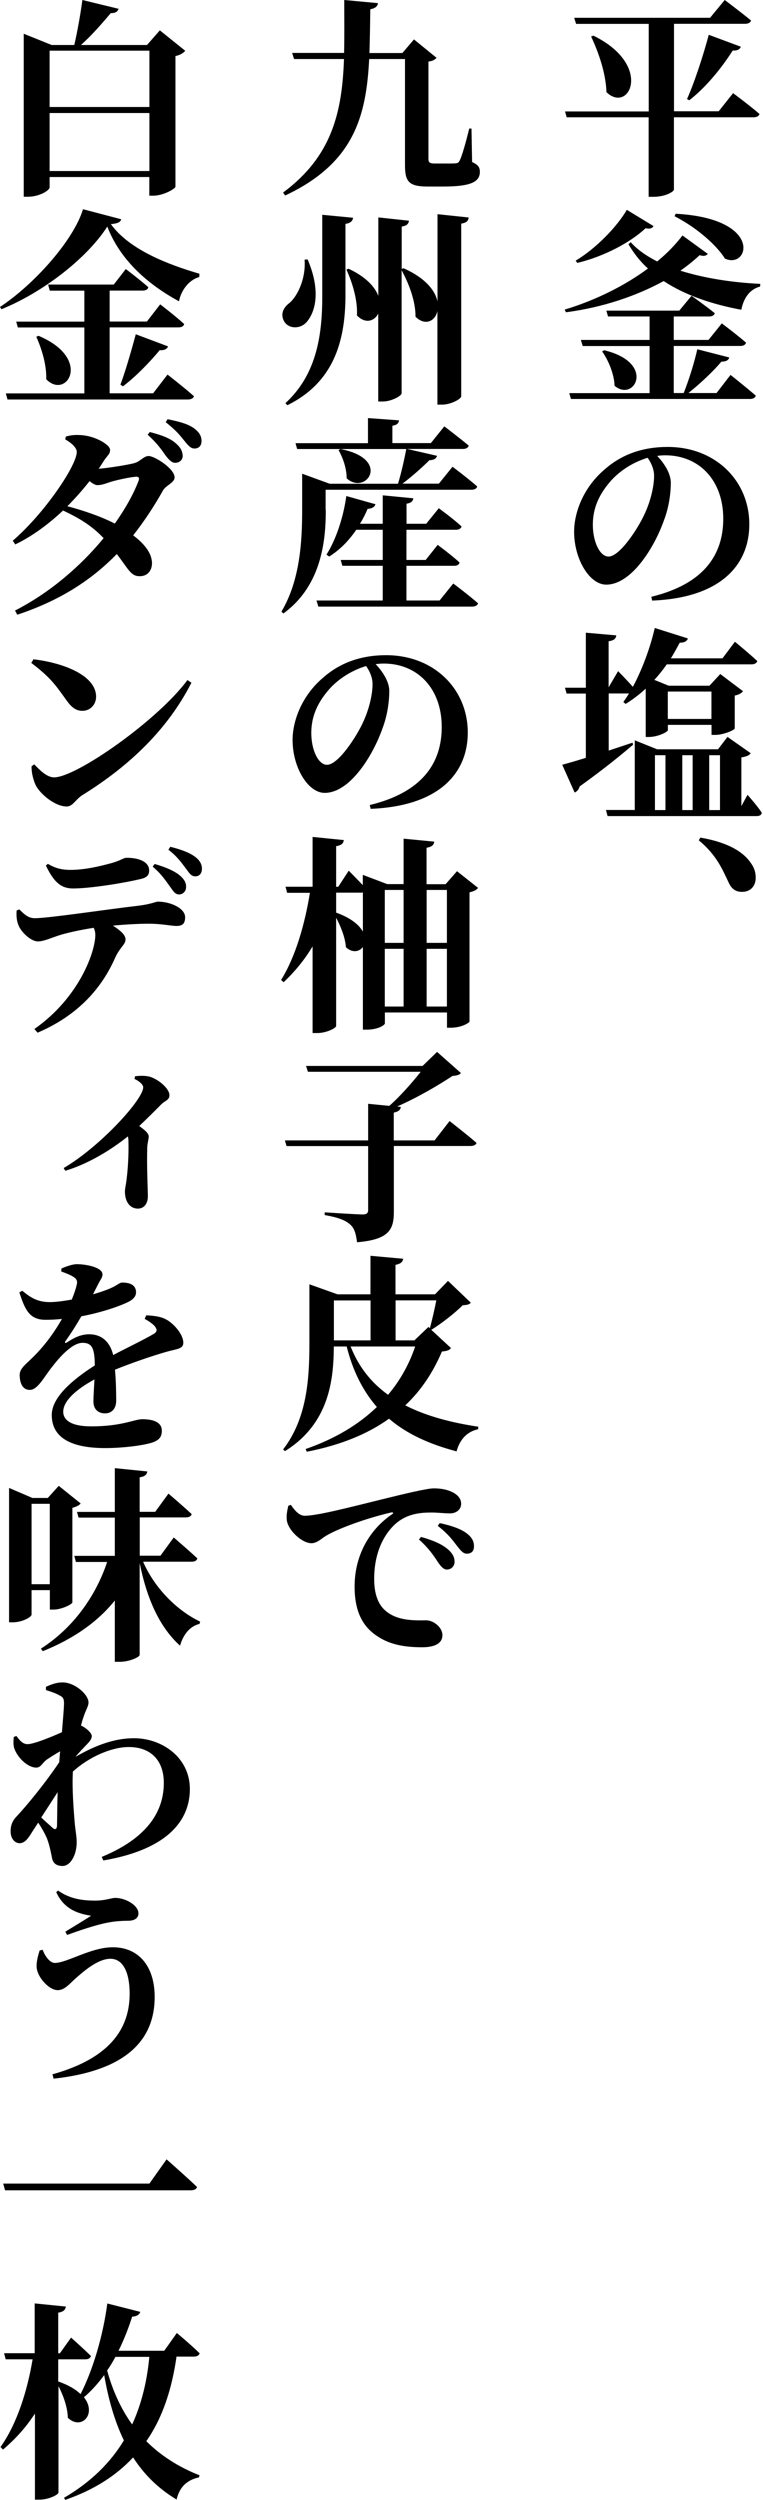
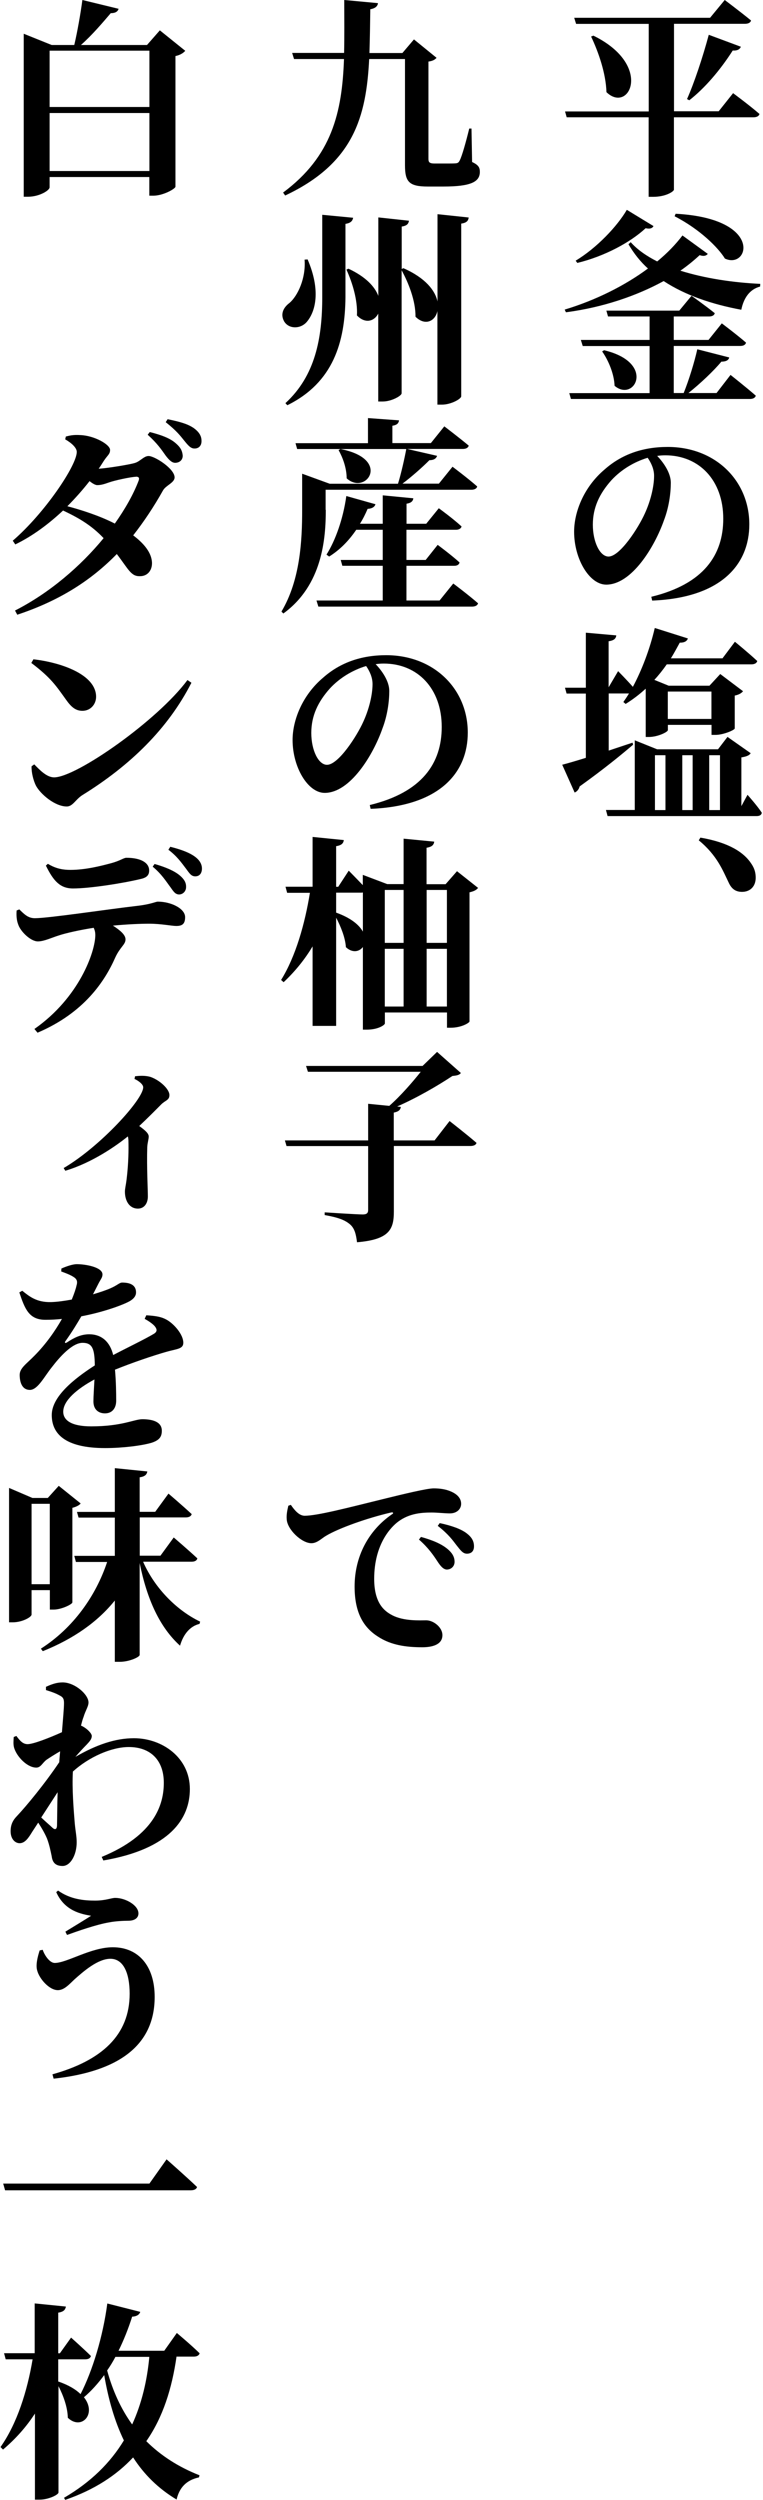
<svg xmlns="http://www.w3.org/2000/svg" width="95" height="311" viewBox="0 0 95 311" fill="none">
  <path d="M91.287 11.597C91.287 11.597 93.328 13.105 94.563 14.179C94.488 14.461 94.198 14.591 93.812 14.591H83.909V23.595C83.909 23.801 82.931 24.485 81.331 24.485H80.762V14.591H70.558L70.354 13.864H80.772V2.972H71.729L71.493 2.213H88.409L90.235 0C90.235 0 92.243 1.508 93.511 2.549C93.436 2.831 93.146 2.962 92.759 2.962H83.919V13.842H89.483L91.287 11.575V11.597ZM73.888 4.437C81.363 8.104 78.345 14.2 75.51 11.467C75.434 9.123 74.532 6.52 73.598 4.545L73.877 4.437H73.888ZM85.541 12.324C86.422 10.349 87.496 7.138 88.248 4.328L92.243 5.815C92.136 6.097 91.835 6.335 91.234 6.281C89.666 8.733 87.754 10.968 85.82 12.476L85.541 12.324Z" fill="black" />
  <path d="M88.12 31.59C87.937 31.796 87.679 31.927 87.11 31.742C86.412 32.393 85.617 33.044 84.715 33.673C87.787 34.639 91.342 35.159 94.66 35.311L94.639 35.648C93.35 35.984 92.598 37.058 92.298 38.533C88.667 37.861 85.316 36.732 82.631 34.964C79.301 36.787 75.102 38.24 70.462 38.848L70.311 38.512C74.2 37.34 77.819 35.517 80.676 33.402C79.72 32.545 78.925 31.525 78.249 30.386L78.528 30.126C79.355 31.059 80.483 31.84 81.826 32.523C83.093 31.482 84.145 30.386 84.972 29.291L88.12 31.579V31.59ZM90.955 46.637C90.955 46.637 92.91 48.177 94.102 49.219C94.027 49.501 93.737 49.631 93.382 49.631H71.085L70.881 48.904H80.88V43.046H72.556L72.32 42.287H80.88V39.369H75.703L75.499 38.642H84.575L86.1 36.797C86.1 36.797 87.905 38.078 88.99 38.956C88.936 39.238 88.656 39.369 88.27 39.369H83.888V42.287H88.216L89.87 40.226C89.87 40.226 91.75 41.636 92.888 42.623C92.813 42.905 92.555 43.035 92.169 43.035H83.888V48.893H85.123C85.767 47.31 86.465 45.042 86.82 43.448L90.794 44.467C90.719 44.804 90.407 44.988 89.817 44.988C88.839 46.16 87.185 47.722 85.714 48.893H89.215L90.966 46.626L90.955 46.637ZM81.364 28.13C81.235 28.368 80.977 28.52 80.386 28.39C78.507 30.137 75.284 31.883 71.88 32.708L71.676 32.426C74.307 30.842 76.853 28.151 78.045 26.101L81.374 28.13H81.364ZM75.209 43.567C81.707 45.107 79.001 50.098 76.52 47.993C76.466 46.507 75.746 44.814 74.973 43.719L75.209 43.567ZM84.124 26.589C95.155 27.186 93.221 33.565 90.257 32.165C89.43 30.809 87.142 28.52 83.995 26.904L84.124 26.589Z" fill="black" />
  <path d="M81.106 74.235C87.625 72.651 90.052 69.028 90.052 64.526C90.052 59.731 87.034 56.639 82.835 56.639C82.502 56.639 82.169 56.661 81.825 56.715C82.599 57.518 83.522 58.82 83.522 60.045C83.522 61.369 83.286 63.116 82.674 64.71C81.514 68.019 78.657 72.727 75.478 72.727C73.394 72.727 71.482 69.549 71.482 66.142C71.482 63.723 72.663 60.599 75.295 58.386C77.357 56.563 79.956 55.598 83.135 55.598C89.064 55.598 93.296 59.785 93.296 65.231C93.296 70.156 89.87 74.365 81.202 74.712L81.095 74.246L81.106 74.235ZM80.644 56.943C78.99 57.442 77.368 58.397 76.133 59.731C74.64 61.401 73.813 63.137 73.813 65.274C73.813 67.412 74.693 69.234 75.767 69.234C77.185 69.234 79.484 65.665 80.278 63.897C80.977 62.389 81.439 60.566 81.439 59.188C81.439 58.353 81.073 57.572 80.644 56.954V56.943Z" fill="black" />
  <path d="M78.818 92.645C77.422 93.838 75.231 95.639 72.17 97.83C72.094 98.167 71.837 98.481 71.547 98.59L70 95.129C70.623 94.977 71.675 94.663 72.943 94.272V86.277H70.548L70.344 85.55H72.943V78.705L76.734 79.041C76.681 79.41 76.498 79.67 75.778 79.768V85.496L76.96 83.489C76.96 83.489 78.013 84.552 78.797 85.442C79.903 83.38 80.912 80.755 81.525 78.119L85.649 79.421C85.542 79.735 85.241 79.963 84.639 79.941C84.274 80.614 83.92 81.265 83.533 81.894H89.956L91.503 79.833C91.503 79.833 93.232 81.243 94.285 82.23C94.209 82.513 93.919 82.643 93.565 82.643H83.018C82.524 83.348 82.008 83.999 81.471 84.574L83.254 85.3H88.334L89.677 83.847L92.512 85.984C92.362 86.19 92.018 86.429 91.481 86.526V90.616C91.46 90.822 90.064 91.419 89.086 91.419H88.592V90.171H83.157V90.822C83.157 91.061 81.89 91.679 80.784 91.679H80.397V85.669C79.602 86.396 78.775 87.025 77.894 87.568L77.615 87.329C77.851 86.993 78.077 86.656 78.313 86.266H75.789V93.372C76.745 93.057 77.744 92.721 78.754 92.385L78.829 92.645H78.818ZM93.071 98.872C93.071 98.872 94.285 100.228 94.854 101.107C94.8 101.389 94.575 101.519 94.209 101.519H75.65L75.445 100.759H79.033V92.092L81.815 93.209H89.398L90.579 91.668L93.468 93.697C93.286 93.979 92.953 94.109 92.308 94.218V100.282L93.082 98.85L93.071 98.872ZM81.546 100.77H82.856V93.947H81.546V100.77ZM83.147 86.027V89.434H88.581V86.027H83.147ZM84.951 93.947V100.77H86.24V93.947H84.951ZM88.302 93.947V100.77H89.645V93.947H88.302Z" fill="black" />
  <path d="M87.217 104.198C90.697 104.795 92.609 105.999 93.554 107.453C93.994 108.104 94.091 108.646 94.091 109.199C94.091 110.241 93.425 110.946 92.394 110.946C91.642 110.946 91.105 110.631 90.718 109.774C90.02 108.342 89.3 106.411 87.002 104.535L87.206 104.198H87.217Z" fill="black" />
  <path d="M58.791 20.156C59.564 20.525 59.746 20.829 59.746 21.382C59.746 22.63 58.608 23.205 55.214 23.205H53.259C50.918 23.205 50.424 22.608 50.424 20.547V7.344H45.966C45.601 14.504 44.054 20.308 35.505 24.322L35.247 23.953C41.326 19.451 42.594 13.983 42.83 7.344H36.611L36.375 6.585H42.841C42.894 4.502 42.862 2.311 42.862 0L47.062 0.391C47.008 0.781 46.729 1.041 46.106 1.15C46.084 3.027 46.052 4.849 45.998 6.596H50.101L51.541 4.903L54.355 7.192C54.172 7.399 53.914 7.583 53.345 7.659V19.766C53.345 20.178 53.474 20.341 54.097 20.341H55.493C56.03 20.341 56.503 20.341 56.728 20.319C56.986 20.297 57.093 20.243 57.244 19.95C57.523 19.408 57.996 17.737 58.425 15.99H58.705L58.78 20.156H58.791Z" fill="black" />
  <path d="M38.297 32.263C39.952 36.114 39.307 38.75 38.19 40.052C37.395 40.963 35.945 40.942 35.376 39.976C34.882 39.087 35.269 38.262 36.042 37.687C37.052 36.83 38.104 34.639 37.922 32.295L38.287 32.274L38.297 32.263ZM43.969 27.088C43.893 27.457 43.711 27.739 43.013 27.848V36.982C42.959 42.526 41.52 47.581 35.773 50.412L35.537 50.152C39.253 46.745 40.123 42.081 40.123 36.95V26.72L43.969 27.088ZM58.35 27.088C58.297 27.457 58.114 27.718 57.427 27.815V49.295C57.427 49.631 56.138 50.336 55.031 50.336H54.462V38.696C54.183 39.976 52.916 40.573 51.734 39.401C51.755 37.449 50.886 35.235 50.005 33.619V48.926C50.005 49.241 48.737 49.946 47.663 49.946H47.094V39.011C46.6 39.976 45.472 40.312 44.441 39.239C44.549 37.34 43.872 35.149 43.131 33.532L43.389 33.424C45.558 34.444 46.664 35.658 47.105 36.808V27.045L50.918 27.457C50.864 27.826 50.681 28.086 50.016 28.184V33.467L50.22 33.359C53.002 34.584 54.194 36.168 54.473 37.503V26.644L58.361 27.056L58.35 27.088Z" fill="black" />
  <path d="M40.564 63.43C40.564 66.967 40.156 72.781 35.279 76.318L35.043 76.079C37.384 72.152 37.621 67.249 37.621 63.43V58.928L41.047 60.176H49.554C49.94 58.928 50.348 57.127 50.585 55.858H36.998L36.794 55.131H45.816V52.007L49.682 52.289C49.629 52.625 49.478 52.864 48.855 52.962V55.12H53.646L55.321 53.037C55.321 53.037 57.179 54.448 58.361 55.435C58.286 55.717 57.996 55.847 57.641 55.847H50.681L54.419 56.704C54.312 57.041 54.011 57.247 53.463 57.247C52.636 58.082 51.294 59.275 50.112 60.165H54.645L56.342 58.06C56.342 58.06 58.254 59.492 59.413 60.512C59.36 60.794 59.048 60.924 58.694 60.924H40.542V63.419L40.564 63.43ZM56.449 72.597C56.449 72.597 58.361 74.029 59.521 75.049C59.446 75.331 59.156 75.461 58.769 75.461H39.64L39.404 74.701H47.653V70.384H42.626L42.422 69.657H47.653V65.903H44.355C43.399 67.314 42.271 68.431 40.983 69.234L40.65 68.995C41.788 67.195 42.733 64.493 43.12 61.705L46.75 62.725C46.643 63.061 46.342 63.267 45.773 63.3C45.494 63.951 45.182 64.58 44.817 65.155H47.653V61.618L51.465 61.987C51.412 62.324 51.229 62.562 50.617 62.66V65.155H53.066L54.634 63.224C54.634 63.224 56.363 64.472 57.469 65.491C57.394 65.773 57.104 65.903 56.771 65.903H50.606V69.657H53.001L54.494 67.78C54.494 67.78 56.224 69.06 57.222 69.972C57.147 70.254 56.911 70.384 56.556 70.384H50.606V74.701H54.731L56.428 72.597H56.449ZM42.39 55.858C48.812 57.106 45.558 61.694 43.163 59.503C43.163 58.223 42.669 56.899 42.153 55.988L42.39 55.858Z" fill="black" />
  <path d="M46.052 100.141C52.572 98.557 54.999 94.934 54.999 90.432C54.999 85.637 51.981 82.545 47.782 82.545C47.449 82.545 47.116 82.567 46.772 82.621C47.545 83.424 48.469 84.725 48.469 85.951C48.469 87.275 48.233 89.021 47.62 90.616C46.461 93.925 43.603 98.633 40.424 98.633C38.34 98.633 36.429 95.454 36.429 92.048C36.429 89.629 37.61 86.504 40.242 84.291C42.304 82.469 44.903 81.503 48.082 81.503C54.011 81.503 58.243 85.691 58.243 91.137C58.243 96.062 54.817 100.271 46.149 100.618L46.042 100.152L46.052 100.141ZM45.59 82.849C43.936 83.348 42.315 84.302 41.079 85.637C39.587 87.307 38.759 89.043 38.759 91.18C38.759 93.317 39.64 95.14 40.714 95.14C42.132 95.14 44.431 91.571 45.225 89.802C45.923 88.294 46.385 86.472 46.385 85.094C46.385 84.259 46.02 83.478 45.59 82.859V82.849Z" fill="black" />
-   <path d="M59.542 110.425C59.36 110.685 59.048 110.87 58.458 111V127.066C58.458 127.218 57.48 127.847 56.116 127.847H55.654V125.949H47.921V127.305C47.921 127.511 47.072 128.086 45.676 128.086H45.182V117.802C44.742 118.399 43.872 118.583 43.066 117.824C42.991 116.63 42.422 115.242 41.852 114.157V127.62C41.852 127.902 40.617 128.509 39.511 128.509H38.92V117.726C37.943 119.364 36.729 120.85 35.312 122.185L35 121.903C36.826 118.963 37.964 114.895 38.587 111.065H35.752L35.548 110.306H38.92V104.111L42.808 104.502C42.755 104.892 42.551 105.153 41.852 105.261V110.317H42.11L43.421 108.31C43.421 108.31 44.377 109.275 45.171 110.11V108.83L48.211 109.98H50.252V104.328L54.065 104.697C54.011 105.088 53.807 105.348 53.109 105.457V109.991H55.482L56.9 108.375L59.532 110.458L59.542 110.425ZM41.852 113.528C43.732 114.2 44.742 115.09 45.182 115.893V111.022C45.182 111.022 45.053 111.043 44.999 111.043H41.852V113.517V113.528ZM47.91 110.707V117.292H50.252V110.707H47.91ZM47.91 125.211H50.252V118.03H47.91V125.211ZM53.12 110.707V117.292H55.644V110.707H53.12ZM55.644 125.211V118.03H53.12V125.211H55.644Z" fill="black" />
+   <path d="M59.542 110.425C59.36 110.685 59.048 110.87 58.458 111V127.066C58.458 127.218 57.48 127.847 56.116 127.847H55.654V125.949H47.921V127.305C47.921 127.511 47.072 128.086 45.676 128.086H45.182V117.802C44.742 118.399 43.872 118.583 43.066 117.824C42.991 116.63 42.422 115.242 41.852 114.157V127.62H38.92V117.726C37.943 119.364 36.729 120.85 35.312 122.185L35 121.903C36.826 118.963 37.964 114.895 38.587 111.065H35.752L35.548 110.306H38.92V104.111L42.808 104.502C42.755 104.892 42.551 105.153 41.852 105.261V110.317H42.11L43.421 108.31C43.421 108.31 44.377 109.275 45.171 110.11V108.83L48.211 109.98H50.252V104.328L54.065 104.697C54.011 105.088 53.807 105.348 53.109 105.457V109.991H55.482L56.9 108.375L59.532 110.458L59.542 110.425ZM41.852 113.528C43.732 114.2 44.742 115.09 45.182 115.893V111.022C45.182 111.022 45.053 111.043 44.999 111.043H41.852V113.517V113.528ZM47.91 110.707V117.292H50.252V110.707H47.91ZM47.91 125.211H50.252V118.03H47.91V125.211ZM53.12 110.707V117.292H55.644V110.707H53.12ZM55.644 125.211V118.03H53.12V125.211H55.644Z" fill="black" />
  <path d="M55.977 139.455C55.977 139.455 58.06 141.072 59.328 142.167C59.274 142.428 58.962 142.558 58.576 142.558H49.038V150.738C49.038 152.929 48.469 154.198 44.452 154.534C44.323 153.493 44.14 152.788 43.571 152.3C42.98 151.801 42.207 151.464 40.424 151.15V150.813C40.424 150.813 44.42 151.074 45.172 151.074C45.666 151.074 45.837 150.889 45.837 150.531V142.569H35.677L35.473 141.864H45.837V137.307L48.469 137.568C49.887 136.32 51.38 134.595 52.389 133.326H38.34L38.104 132.599H52.615L54.419 130.853L57.384 133.478C57.179 133.738 56.889 133.792 56.331 133.847C54.451 135.094 51.874 136.58 49.446 137.644L49.908 137.698C49.854 138.088 49.597 138.294 49.027 138.403V141.864H54.108L55.966 139.466L55.977 139.455Z" fill="black" />
-   <path d="M56.159 167.683C55.955 167.965 55.697 168.052 55.021 168.128C53.936 170.677 52.464 172.944 50.456 174.821C53.109 176.177 56.234 176.98 59.553 177.479L59.532 177.793C58.168 178.075 57.233 179.073 56.846 180.549C53.517 179.659 50.681 178.412 48.437 176.481C45.784 178.379 42.454 179.757 38.201 180.592L38.05 180.256C41.659 179.008 44.624 177.24 46.922 175.027C45.247 173.096 43.958 170.655 43.163 167.498H41.563C41.541 171.773 40.94 177.11 35.483 180.516L35.247 180.31C38.212 176.459 38.523 171.588 38.523 167.108V159.763L42.024 161.011H46.127V156.216L50.198 156.585C50.144 156.954 49.919 157.214 49.242 157.344V161.011H54.161L55.783 159.34L58.619 162.052C58.415 162.291 58.157 162.335 57.609 162.367C56.653 163.333 54.956 164.656 53.721 165.415L53.667 165.394L56.138 167.683H56.159ZM41.573 161.77V166.739H46.138V161.77H41.573ZM43.657 167.498C44.667 170.08 46.288 172.055 48.318 173.508C49.811 171.74 50.95 169.711 51.691 167.498H43.646H43.657ZM49.253 161.77V166.739H51.594L53.345 165.068L53.528 165.22C53.785 164.255 54.118 162.855 54.322 161.76H49.242L49.253 161.77Z" fill="black" />
  <path d="M36.235 187.231C36.697 187.904 37.266 188.555 37.932 188.555C39.479 188.555 43.195 187.589 47.728 186.472C50.456 185.799 53.195 185.148 53.989 185.148C54.784 185.148 55.536 185.257 56.202 185.561C56.9 185.875 57.416 186.363 57.416 187.069C57.416 187.719 56.879 188.262 56.02 188.262C55.354 188.262 54.473 188.153 53.753 188.153C52.593 188.153 51.025 188.229 49.629 189.249C48.727 189.9 46.589 192.037 46.589 196.409C46.589 199.457 47.878 200.423 48.802 200.911C50.241 201.692 52.335 201.562 53.077 201.562C53.957 201.562 55.085 202.419 55.085 203.406C55.085 204.632 53.742 204.914 52.583 204.914C50.574 204.914 48.694 204.654 47.094 203.612C45.311 202.495 44.151 200.694 44.151 197.364C44.151 193.61 45.88 190.388 48.791 188.381C49.027 188.251 48.995 188.099 48.716 188.143C45.676 188.848 42.143 190.117 40.574 191.061C40.037 191.375 39.49 191.972 38.77 191.972C37.556 191.972 35.752 190.258 35.698 188.978C35.645 188.349 35.806 187.73 35.902 187.307L36.214 187.199L36.235 187.231ZM52.421 191.191C53.839 191.581 55.074 192.081 55.88 192.829C56.417 193.328 56.599 193.795 56.599 194.283C56.599 194.825 56.191 195.248 55.622 195.248C55.214 195.227 54.87 194.858 54.462 194.228C54 193.523 53.356 192.558 52.164 191.516L52.421 191.18V191.191ZM54.741 189.466C56.213 189.781 57.394 190.193 58.114 190.746C58.758 191.245 59.016 191.733 59.016 192.363C59.016 192.938 58.705 193.274 58.135 193.274C57.641 193.274 57.362 192.883 56.846 192.232C56.385 191.636 55.869 190.876 54.505 189.813L54.741 189.477V189.466Z" fill="black" />
  <path d="M23.06 6.325C22.856 6.563 22.469 6.845 21.846 6.975V23.226C21.825 23.487 20.321 24.344 19.086 24.344H18.592V22.022H6.176V23.302C6.176 23.693 4.887 24.474 3.491 24.474H2.954V4.198L6.434 5.598H9.248C9.634 3.96 10.042 1.638 10.257 0L14.768 1.096C14.661 1.432 14.382 1.638 13.791 1.638C12.835 2.755 11.471 4.372 10.075 5.598H18.302L19.902 3.775L23.071 6.325H23.06ZM6.176 6.303V13.311H18.603V6.303H6.176ZM18.603 21.274V14.059H6.176V21.274H18.603Z" fill="black" />
-   <path d="M15.091 27.284C14.983 27.652 14.65 27.804 13.802 27.88C16.122 31.081 20.912 32.903 24.832 34.053L24.811 34.465C23.447 34.834 22.512 36.233 22.287 37.481C18.474 35.42 14.962 32.382 13.361 28.184C10.784 32.198 5.263 36.407 0.183 38.468L0 38.186C4.361 35.3 9.205 29.8 10.332 26.025L15.08 27.273L15.091 27.284ZM20.869 46.604C20.869 46.604 22.91 48.188 24.145 49.284C24.07 49.566 23.78 49.696 23.393 49.696H0.934L0.73 48.937H10.504V40.736H2.223L2.019 40.009H10.504V36.157H6.197L5.993 35.398H14.167L15.66 33.467C15.66 33.467 17.389 34.769 18.474 35.734C18.399 36.017 18.141 36.147 17.776 36.147H13.651V39.998H18.291L19.945 37.861C19.945 37.861 21.825 39.293 22.931 40.312C22.856 40.594 22.598 40.725 22.212 40.725H13.651V48.926H19.065L20.869 46.583V46.604ZM4.78 41.766C11.557 44.608 8.281 49.783 5.757 47.179C5.811 45.357 5.188 43.383 4.522 41.896L4.78 41.766ZM14.994 47.852C15.563 46.344 16.304 43.816 16.906 41.582L20.923 43.09C20.815 43.404 20.461 43.61 19.892 43.556C18.495 45.227 16.798 46.941 15.305 48.058L14.994 47.852Z" fill="black" />
  <path d="M8.185 54.307C8.679 54.177 9.141 54.068 9.989 54.122C11.74 54.177 13.705 55.294 13.705 55.967C13.705 56.509 13.394 56.617 12.932 57.323C12.728 57.637 12.524 57.974 12.287 58.31C13.426 58.234 16.176 57.789 16.82 57.583C17.465 57.377 17.926 56.726 18.496 56.726C19.269 56.726 21.739 58.31 21.739 59.384C21.739 60.056 20.654 60.371 20.3 61C19.162 63.029 17.926 64.884 16.584 66.598C17.894 67.585 18.882 68.735 18.925 70.004C18.947 70.992 18.334 71.675 17.454 71.675C16.315 71.729 16.015 70.84 14.543 68.919C11.375 72.174 7.433 74.723 2.148 76.47L1.869 75.949C6.176 73.758 10.043 70.427 12.9 66.945C11.353 65.307 9.731 64.396 7.852 63.506C6.069 65.177 4.06 66.685 1.901 67.726L1.59 67.26C5.532 63.875 9.559 57.908 9.559 56.216C9.559 55.717 8.936 55.12 8.12 54.654L8.195 54.318L8.185 54.307ZM16.927 59.308C16.283 59.33 14.296 59.753 13.576 60.013C13.039 60.197 12.62 60.349 12.105 60.349C11.869 60.349 11.514 60.143 11.149 59.85C10.322 60.913 9.398 61.955 8.389 62.975C10.064 63.419 12.384 64.146 14.296 65.133C15.585 63.311 16.616 61.488 17.26 59.796C17.389 59.427 17.26 59.297 16.927 59.297V59.308ZM18.646 53.743C19.956 54.079 21.148 54.469 21.922 55.175C22.491 55.674 22.695 56.086 22.749 56.661C22.77 57.16 22.416 57.55 21.847 57.572C21.439 57.594 21.073 57.258 20.633 56.683C20.117 55.956 19.602 55.175 18.388 54.079L18.646 53.743ZM20.869 52.148C22.395 52.463 23.34 52.723 24.113 53.244C24.757 53.71 25.09 54.209 25.09 54.828C25.112 55.403 24.779 55.793 24.242 55.793C23.748 55.815 23.415 55.402 22.931 54.806C22.448 54.209 22.008 53.612 20.633 52.517L20.869 52.148Z" fill="black" />
  <path d="M4.157 82.013C7.712 82.426 11.965 83.944 11.965 86.678C11.965 87.611 11.267 88.425 10.268 88.425C9.42 88.425 8.872 87.958 8.227 87.047C6.992 85.333 6.369 84.335 3.899 82.469L4.157 82.024V82.013ZM23.34 84.595L23.834 84.932C20.923 90.638 16.229 95.216 10.247 98.915C9.398 99.458 9.065 100.325 8.313 100.325C6.82 100.325 5.016 98.763 4.468 97.722C4.157 97.093 3.899 96.084 3.931 95.324L4.264 95.086C4.887 95.715 5.789 96.702 6.734 96.702C9.516 96.702 19.645 89.596 23.34 84.595Z" fill="black" />
  <path d="M2.406 113.127C3.05 113.756 3.512 114.222 4.339 114.222C6.069 114.222 13.673 113.072 17.121 112.682C18.85 112.476 19.387 112.161 19.645 112.161C21.299 112.161 23.049 113.018 23.049 114.092C23.049 114.982 22.641 115.188 21.943 115.188C21.374 115.188 20.064 114.906 18.571 114.906C17.411 114.906 15.789 114.982 14.06 115.144C14.983 115.741 15.628 116.294 15.628 116.858C15.628 117.509 14.962 117.791 14.36 119.093C13.05 122.066 10.472 125.993 4.672 128.466L4.286 128C9.881 124.094 11.868 118.366 11.868 116.305C11.868 116.023 11.815 115.73 11.664 115.416C9.967 115.676 8.131 116.088 7.282 116.381C6.434 116.641 5.478 117.108 4.726 117.108C3.845 117.13 2.535 115.882 2.256 114.971C2.073 114.504 2.019 113.875 2.073 113.257L2.406 113.127ZM5.961 107.453C7.014 108.104 7.948 108.212 8.775 108.212C10.687 108.212 12.663 107.691 13.727 107.409C15.015 107.073 15.381 106.704 15.735 106.704C17.464 106.704 18.571 107.279 18.571 108.288C18.571 108.831 18.313 109.178 17.486 109.351C15.424 109.85 11.245 110.523 9.087 110.523C7.465 110.523 6.638 109.557 5.714 107.681L5.972 107.442L5.961 107.453ZM19.247 107.475C20.536 107.843 21.696 108.31 22.416 108.928C22.953 109.395 23.189 109.818 23.168 110.36C23.168 110.859 22.781 111.271 22.287 111.271C21.825 111.25 21.621 110.935 21.202 110.338C20.708 109.688 20.149 108.755 19.011 107.811L19.247 107.475ZM21.202 105.337C22.545 105.674 23.522 106.043 24.188 106.509C24.832 106.954 25.144 107.475 25.144 108.049C25.144 108.549 24.908 109.015 24.317 109.015C23.801 109.015 23.597 108.646 23.135 108.028C22.62 107.355 22.051 106.52 20.966 105.706L21.202 105.337Z" fill="black" />
  <path d="M16.82 133.879C17.357 133.825 18.034 133.771 18.7 133.955C19.838 134.324 21.095 135.463 21.095 136.223C21.095 136.873 20.579 136.873 20.064 137.394C19.398 138.067 18.442 139.032 17.336 140.074C18.034 140.573 18.517 140.985 18.517 141.376C18.517 141.744 18.367 142.102 18.334 142.699C18.259 145.227 18.41 147.906 18.41 148.839C18.41 149.675 17.969 150.347 17.174 150.347C16.068 150.347 15.553 149.327 15.553 148.243C15.553 147.852 15.681 147.386 15.757 146.756C16.015 144.673 16.015 142.873 15.993 142.016C15.993 141.755 15.972 141.549 15.918 141.365C14.5 142.515 11.482 144.641 8.131 145.639L7.927 145.303C12.492 142.623 17.83 136.765 17.83 135.257C17.83 134.867 17.207 134.422 16.745 134.216L16.82 133.879Z" fill="black" />
  <path d="M18.184 163.615C19.473 163.691 20.139 163.821 20.783 164.19C21.685 164.71 22.824 166.012 22.824 167.032C22.824 167.813 22.05 167.791 20.762 168.149C19.011 168.648 16.433 169.527 14.317 170.384C14.446 171.816 14.467 173.302 14.467 174.235C14.467 175.168 13.973 175.819 13.071 175.819C12.298 175.819 11.632 175.374 11.632 174.333C11.632 173.66 11.707 172.695 11.761 171.599C9.591 172.771 7.873 174.224 7.873 175.613C7.873 176.654 8.85 177.435 11.353 177.435C15.198 177.435 16.712 176.546 17.722 176.546C18.989 176.546 20.149 176.86 20.149 177.978C20.149 178.737 19.838 179.149 18.914 179.464C17.7 179.833 15.252 180.137 13.093 180.137C8.045 180.137 6.444 178.314 6.444 176.025C6.444 173.736 9.205 171.523 11.804 169.852C11.782 167.77 11.492 167.043 10.279 167.043C8.968 167.043 7.368 168.887 6.487 170.037C5.531 171.209 4.736 172.847 3.759 172.901C2.857 172.923 2.47 172.141 2.449 171.078C2.427 170.189 3.297 169.668 4.307 168.627C5.703 167.216 6.863 165.578 7.712 164.07C7.013 164.146 6.348 164.179 5.649 164.179C3.609 164.179 3.093 162.823 2.406 160.772L2.771 160.566C3.673 161.293 4.575 162.02 6.358 161.977C7.132 161.955 8.034 161.825 8.936 161.662C9.248 160.903 9.452 160.284 9.527 159.915C9.656 159.503 9.634 159.156 9.194 158.874C8.807 158.614 8.292 158.407 7.626 158.169L7.647 157.8C8.238 157.54 9.043 157.258 9.559 157.258C10.644 157.258 12.76 157.626 12.76 158.538C12.76 158.907 12.556 159.113 12.298 159.601L11.578 161.011C12.459 160.751 13.232 160.49 13.769 160.252C14.618 159.883 14.876 159.547 15.209 159.547C16.165 159.547 16.938 159.829 16.938 160.772C16.938 161.141 16.734 161.553 16.036 161.922C15.187 162.367 12.889 163.224 10.128 163.745C9.634 164.58 9.022 165.622 8.141 166.847C8.012 167.032 8.12 167.13 8.324 166.999C9.226 166.403 10.075 165.98 11.106 165.98C12.674 165.98 13.705 166.945 14.092 168.562C15.874 167.629 17.958 166.631 19.097 165.958C19.559 165.698 19.612 165.416 19.279 164.992C19.021 164.678 18.485 164.32 18.012 164.059L18.216 163.615H18.184Z" fill="black" />
  <path d="M3.931 197.798V200.846C3.931 201.161 2.771 201.811 1.59 201.811H1.128V185.094L4.039 186.342H5.95L7.315 184.834L10.043 187.025C9.892 187.231 9.527 187.437 9.012 187.568V199.338C8.99 199.566 7.669 200.228 6.67 200.228H6.208V197.808H3.942L3.931 197.798ZM3.931 187.069V197.071H6.198V187.069H3.931ZM17.83 194.304C19.323 197.689 22.137 200.401 24.918 201.725L24.843 202.007C23.737 202.267 22.856 203.2 22.416 204.719C19.913 202.451 18.313 199.013 17.389 194.435V205.869C17.389 206.129 16.1 206.726 14.919 206.726H14.296V199.099C12.159 201.757 9.162 203.862 5.328 205.402L5.091 205.088C9.14 202.506 11.944 198.503 13.34 194.304H9.452L9.248 193.545H14.296V188.783H9.785L9.581 188.077H14.296V182.632L18.345 183.044C18.27 183.413 18.087 183.673 17.389 183.771V188.067H19.323L20.977 185.799C20.977 185.799 22.781 187.34 23.866 188.349C23.791 188.631 23.501 188.761 23.146 188.761H17.4V193.523H19.978L21.632 191.256C21.632 191.256 23.458 192.818 24.575 193.86C24.5 194.142 24.242 194.272 23.855 194.272H17.851L17.83 194.304Z" fill="black" />
  <path d="M5.735 209.829C6.433 209.514 7.046 209.286 7.797 209.286C9.323 209.286 11.02 210.794 11.02 211.781C11.02 212.28 10.654 212.747 10.397 213.604C10.289 213.864 10.193 214.233 10.085 214.667C10.16 214.689 10.236 214.721 10.322 214.775C10.858 215.057 11.428 215.632 11.428 215.947C11.428 216.316 11.191 216.598 10.805 217.01C10.397 217.422 9.881 217.976 9.387 218.551C11.986 217.043 14.36 216.229 16.68 216.229C20.181 216.229 23.64 218.627 23.64 222.554C23.64 226.22 21.191 230.006 12.867 231.438L12.663 230.994C19.311 228.26 20.396 224.409 20.396 221.773C20.396 218.963 18.742 217.325 16.035 217.325C13.866 217.325 11.063 218.572 9.076 220.373C8.947 222.478 9.183 225.266 9.312 226.86C9.419 227.924 9.548 228.444 9.548 229.182C9.548 230.744 8.775 232.122 7.797 232.122C6.874 232.122 6.53 231.655 6.433 230.896C6.283 230.191 6.154 229.518 5.864 228.737C5.628 228.162 5.22 227.435 4.758 226.73L4.006 227.88C3.544 228.64 3.125 229.258 2.481 229.29C1.89 229.312 1.321 228.77 1.321 227.804C1.321 227.045 1.557 226.481 2.094 225.927C3.276 224.68 5.596 221.87 7.379 219.212C7.4 218.768 7.454 218.301 7.486 217.856C6.841 218.225 6.197 218.637 5.81 218.898C5.295 219.267 5.091 219.885 4.522 219.885C3.383 219.885 2.094 218.529 1.761 217.433C1.632 217.021 1.686 216.522 1.707 216.077L2.04 215.947C2.502 216.576 2.867 216.967 3.437 216.967C4.156 216.967 6.197 216.164 7.711 215.481C7.84 213.864 7.969 212.508 7.969 211.857C7.969 211.282 7.819 211.098 7.346 210.87C6.981 210.664 6.444 210.458 5.724 210.241V209.829H5.735ZM5.144 226.101C5.66 226.6 6.283 227.121 6.509 227.349C6.841 227.663 7.078 227.587 7.099 227.088C7.121 226.231 7.121 224.637 7.174 222.944L5.134 226.09L5.144 226.101Z" fill="black" />
  <path d="M5.316 242.547C5.574 243.307 6.218 244.185 6.809 244.185C8.356 244.185 11.299 242.233 14.048 242.233C17.249 242.233 19.258 244.576 19.258 248.405C19.258 254.502 14.693 257.702 6.68 258.581L6.53 258.039C12.663 256.325 16.143 253.168 16.143 248.015C16.143 245.411 15.348 243.665 13.748 243.665C12.147 243.665 10.321 245.303 9.29 246.214C8.7 246.756 8.023 247.57 7.207 247.57C6.122 247.57 4.887 246.138 4.629 245.118C4.425 244.446 4.683 243.404 4.94 242.623L5.327 242.547H5.316ZM6.992 235.387L7.228 235.181C8.796 236.299 10.525 236.429 11.847 236.429C13.168 236.429 13.855 236.092 14.349 236.092C15.617 236.092 17.238 237.004 17.238 238.023C17.238 238.522 16.852 238.935 15.971 238.935C15.38 238.935 14.317 238.989 13.576 239.141C12.008 239.401 9.58 240.258 8.345 240.703L8.141 240.291C9.172 239.662 10.59 238.804 11.342 238.316C10.16 238.11 8.066 237.741 7.013 235.398L6.992 235.387Z" fill="black" />
  <path d="M18.603 271.631L20.74 268.615C20.74 268.615 23.114 270.698 24.532 272.054C24.456 272.336 24.166 272.467 23.737 272.467H0.634L0.397 271.631H18.603Z" fill="black" />
  <path d="M21.975 293.187C21.406 297.114 20.3 300.683 18.216 303.677C19.999 305.446 22.19 306.878 24.843 307.919L24.768 308.18C23.221 308.516 22.34 309.427 21.986 310.935C19.688 309.557 17.937 307.811 16.573 305.695C14.511 307.908 11.783 309.709 8.12 310.978L7.97 310.718C11.321 308.765 13.748 306.346 15.424 303.58C14.264 301.182 13.49 298.449 12.975 295.454C12.201 296.496 11.374 297.429 10.451 298.21C12.105 300.293 10.118 302.376 8.442 300.759C8.421 299.457 7.873 297.971 7.282 296.832V310.056C7.282 310.338 6.047 310.946 4.941 310.946H4.35V300.239C3.265 301.909 1.955 303.385 0.376 304.719L0.064 304.404C2.127 301.486 3.394 297.451 4.06 293.491H0.709L0.505 292.731H4.318V286.537L8.206 286.928C8.131 287.318 7.948 287.579 7.25 287.687V292.742H7.454L8.85 290.79C8.85 290.79 10.397 292.167 11.321 293.079C11.245 293.361 10.988 293.491 10.623 293.491H7.25V296.279L7.271 296.257C8.56 296.702 9.441 297.244 10.032 297.819C11.525 294.901 12.814 290.681 13.361 286.548L17.464 287.589C17.357 287.926 17.024 288.164 16.455 288.186C15.961 289.727 15.402 291.126 14.758 292.428H20.45L22.018 290.215C22.018 290.215 23.823 291.723 24.854 292.742C24.779 293.024 24.489 293.155 24.134 293.155H21.965L21.975 293.187ZM14.371 293.187C14.059 293.784 13.705 294.359 13.34 294.879C14.038 297.429 15.069 299.674 16.455 301.595C17.636 299.013 18.313 296.181 18.592 293.187H14.36H14.371Z" fill="black" />
</svg>